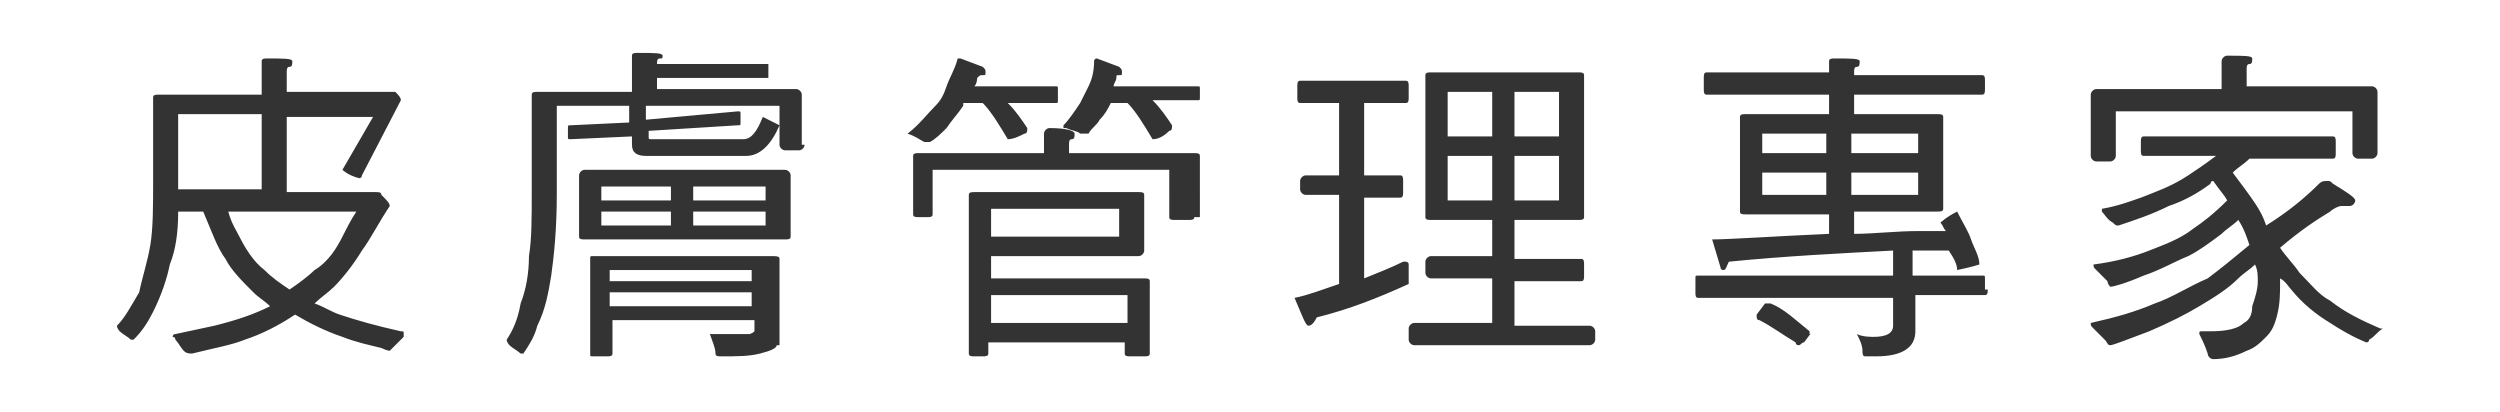
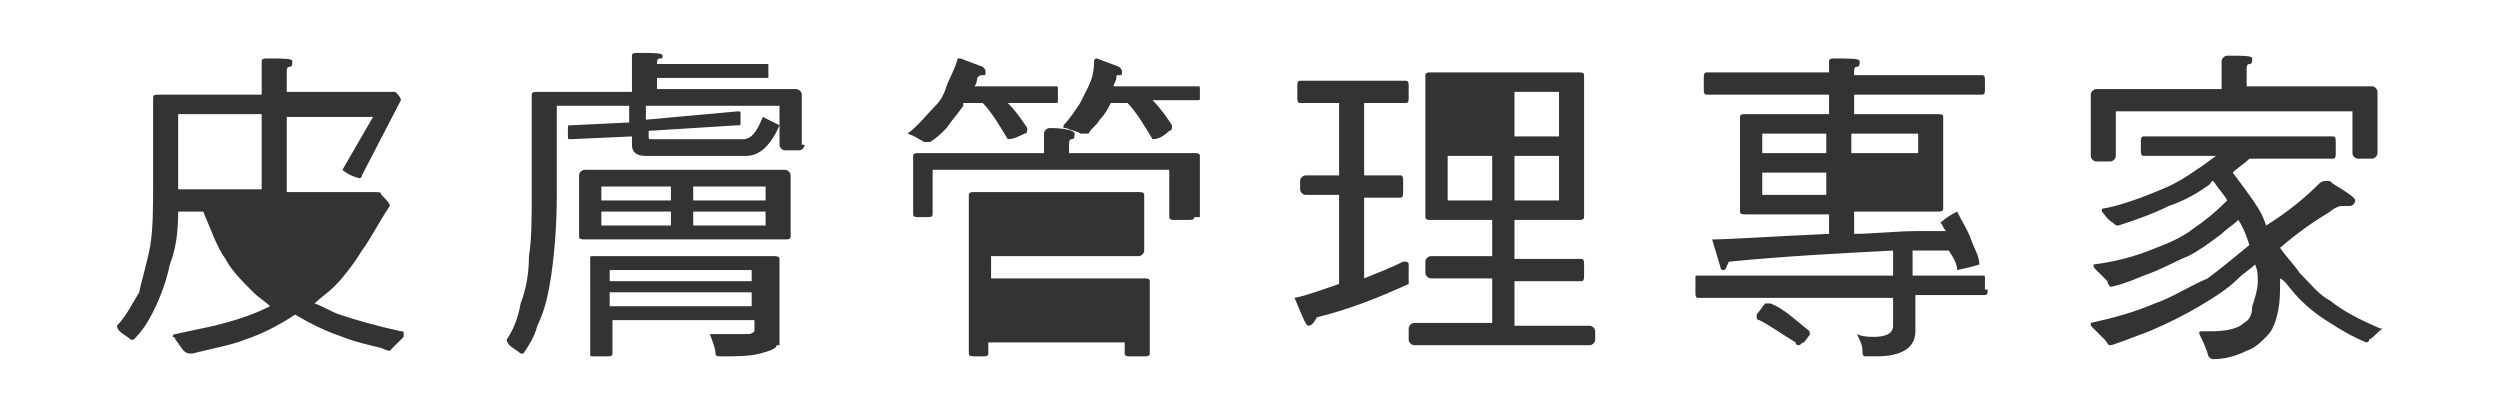
<svg xmlns="http://www.w3.org/2000/svg" version="1.1" x="0px" y="0px" width="89.8px" height="14.8px" viewBox="0 0 89.8 14.8" style="enable-background:new 0 0 89.8 14.8;" xml:space="preserve">
  <rect x="0" y="0" width="89.8" height="14.8" fill="#333333" stroke="none" />
  <style type="text/css">
	.st0{fill:#FFFFFF;}
	.st1{fill:#C70062;}
	.st2{fill:url(#SVGID_1_);}
	.st3{fill:#FFF100;}
	.st4{fill-rule:evenodd;clip-rule:evenodd;fill:#005BAC;}
	.st5{fill-rule:evenodd;clip-rule:evenodd;fill:#00A84D;}
	.st6{fill-rule:evenodd;clip-rule:evenodd;fill:#FFFFFF;}
	.st7{fill:#E60012;}
	.st8{display:none;}
</style>
  <g id="圖層_1">
</g>
  <g id="文字">
    <g>
-       <rect x="35.6" y="7.5" class="st0" width="4.6" height="1" />
      <rect x="24.9" y="6.7" class="st0" width="2.6" height="0.5" />
-       <rect x="35.6" y="10.6" class="st0" width="4.9" height="1" />
      <rect x="54.4" y="3.3" class="st0" width="1.6" height="1.6" />
      <rect x="24.9" y="7.6" class="st0" width="2.6" height="0.5" />
      <rect x="21.6" y="7.6" class="st0" width="2.5" height="0.5" />
-       <path class="st0" d="M12.3,8.5c0.1-0.2,0.3-0.6,0.5-0.9H8.2c0.1,0.4,0.3,0.7,0.4,0.9c0.2,0.4,0.5,0.9,0.9,1.2    c0.3,0.3,0.6,0.5,0.9,0.7c0.3-0.2,0.7-0.5,0.9-0.7C11.8,9.4,12.1,8.9,12.3,8.5z" />
      <rect x="21.9" y="10.5" class="st0" width="5.1" height="0.5" />
      <rect x="6.4" y="4.1" class="st0" width="3" height="2.7" />
      <rect x="54.4" y="5.6" class="st0" width="1.6" height="1.6" />
      <rect x="21.6" y="6.7" class="st0" width="2.5" height="0.5" />
      <rect x="21.9" y="9.7" class="st0" width="5.1" height="0.4" />
-       <rect x="52" y="3.3" class="st0" width="1.6" height="1.6" />
      <rect x="66.5" y="4.8" class="st0" width="2.4" height="0.7" />
      <rect x="52" y="5.6" class="st0" width="1.6" height="1.6" />
-       <rect x="66.5" y="6.2" class="st0" width="2.4" height="0.8" />
      <path class="st0" d="M0,0v14.8h89.8V0H0z M14.5,12.1c-0.1,0.1-0.3,0.3-0.4,0.4c-0.1,0.1-0.1,0.1-0.1,0.1c0,0-0.1,0-0.3-0.1    c-0.4-0.1-0.9-0.2-1.4-0.4c-0.6-0.2-1.2-0.5-1.7-0.8c0,0,0,0,0,0C10,11.7,9.4,12,8.8,12.2c-0.5,0.2-1.1,0.3-1.9,0.5    c-0.1,0-0.2,0-0.3-0.1c-0.1-0.1-0.2-0.3-0.3-0.4c0-0.1-0.1-0.1-0.1-0.1c0,0,0-0.1,0.1-0.1c0.5-0.1,0.9-0.2,1.4-0.3    c0.8-0.2,1.4-0.4,2-0.7c-0.2-0.2-0.4-0.3-0.6-0.5c-0.4-0.4-0.8-0.8-1-1.2c-0.3-0.4-0.5-1-0.8-1.7H6.4c0,0.8-0.1,1.4-0.3,1.9    C6,10,5.8,10.6,5.5,11.2c-0.2,0.4-0.4,0.7-0.7,1c-0.1,0-0.1,0-0.1,0c-0.1-0.1-0.3-0.2-0.4-0.3c0,0-0.1-0.1-0.1-0.2    c0.3-0.3,0.5-0.7,0.8-1.2C5.1,10,5.3,9.4,5.4,8.8c0.1-0.6,0.1-1.4,0.1-2.3V3.5c0-0.1,0.1-0.1,0.2-0.1h3.7V2.2    c0-0.1,0.1-0.1,0.2-0.1c0.6,0,0.9,0,0.9,0.1c0,0.1,0,0.2-0.1,0.2c-0.1,0-0.1,0.1-0.1,0.2v0.7H14c0.1,0,0.2,0,0.2,0    c0.1,0.1,0.2,0.2,0.2,0.3L13,6.3c0,0.1-0.1,0.1-0.1,0.1c-0.4-0.1-0.6-0.3-0.6-0.3l1.1-1.9h-3.1v2.7h3.2c0.1,0,0.2,0,0.2,0.1    c0.2,0.2,0.3,0.3,0.3,0.4C13.6,8,13.3,8.6,13,9c-0.3,0.5-0.7,1-1,1.3c-0.2,0.2-0.5,0.4-0.7,0.6c0.3,0.1,0.6,0.3,0.9,0.4    c0.6,0.2,1.3,0.4,2.2,0.6c0.1,0,0.1,0,0.1,0.1C14.5,12,14.5,12.1,14.5,12.1z M27.9,12.4c0,0.1-0.2,0.2-0.6,0.3    c-0.4,0.1-0.8,0.1-1.4,0.1c-0.1,0-0.2,0-0.2-0.1c0-0.2-0.1-0.4-0.2-0.7c0,0,0,0,0.1,0c0.7,0,1.1,0,1.3,0c0.1,0,0.2-0.1,0.2-0.1    v-0.4h-5.1v1.2c0,0.1-0.1,0.1-0.2,0.1h-0.5c-0.1,0-0.1,0-0.1-0.1V9.3c0-0.1,0-0.1,0.1-0.1h6.4c0.2,0,0.3,0,0.3,0.1V12.4z     M28.4,8.5c0,0.1-0.1,0.1-0.2,0.1H21c-0.1,0-0.2,0-0.2-0.1V6.3c0-0.1,0.1-0.2,0.2-0.2h7.2c0.1,0,0.2,0.1,0.2,0.2V8.5z M28.9,5.2    c0,0.1-0.1,0.2-0.2,0.2h-0.5c-0.1,0-0.2-0.1-0.2-0.2V3.8h-4.8v0.5L26.5,4c0.1,0,0.1,0,0.1,0.1v0.3c0,0.1,0,0.1-0.1,0.1l-3.2,0.2    v0.2c0,0.1,0,0.1,0.1,0.1h3.3c0.3,0,0.5-0.3,0.7-0.8l0.6,0.3c-0.3,0.7-0.7,1.1-1.2,1.1h-3.6c-0.3,0-0.5-0.1-0.5-0.4V4.9L20.5,5    c-0.1,0-0.1,0-0.1-0.1V4.6c0-0.1,0-0.1,0.1-0.1l2.1-0.1V3.8h-2.6V7c0,1.2-0.1,2.2-0.2,2.9c-0.1,0.6-0.2,1.2-0.5,1.8    c-0.1,0.4-0.3,0.7-0.5,1c-0.1,0-0.1,0-0.1,0c-0.1-0.1-0.3-0.2-0.4-0.3c0,0-0.1-0.1-0.1-0.2c0.2-0.3,0.4-0.7,0.5-1.3    c0.2-0.5,0.3-1.1,0.3-1.7c0.1-0.6,0.1-1.4,0.1-2.3V3.4c0-0.1,0.1-0.1,0.2-0.1h3.4V2c0-0.1,0.1-0.1,0.2-0.1c0.6,0,0.9,0,0.9,0.1    c0,0.1,0,0.1-0.1,0.1c-0.1,0-0.1,0.1-0.1,0.2h4c0,0,0,0,0,0.1v0.2c0,0.1,0,0.2,0,0.2h-4v0.4h5c0.1,0,0.2,0.1,0.2,0.2V5.2z     M32.6,4.8C32.6,4.8,32.6,4.7,32.6,4.8c0.4-0.3,0.7-0.7,1-1c0.2-0.2,0.3-0.4,0.4-0.7c0.1-0.3,0.3-0.6,0.4-1c0,0,0,0,0.1,0l0.8,0.3    c0.1,0.1,0.1,0.1,0.1,0.2c0,0.1,0,0.1-0.1,0.1c-0.1,0-0.1,0-0.2,0.1C35.1,2.8,35.1,3,35,3.1h2.9c0.1,0,0.1,0,0.1,0.1v0.4    c0,0.1,0,0.1-0.1,0.1h-1.7c0.3,0.3,0.5,0.6,0.7,0.9c0,0.1,0,0.2-0.1,0.2C36.6,4.9,36.4,5,36.2,5c-0.3-0.5-0.6-1-0.9-1.3h-0.7    c0,0,0,0.1,0,0.1c-0.2,0.3-0.4,0.5-0.6,0.8c-0.2,0.2-0.4,0.4-0.6,0.5c-0.1,0-0.2,0-0.2,0C33,5,32.9,4.9,32.6,4.8    C32.7,4.9,32.6,4.8,32.6,4.8z M41.3,12.7c0,0.1-0.1,0.1-0.2,0.1h-0.5c-0.1,0-0.2,0-0.2-0.1v-0.4h-4.9v0.4c0,0.1-0.1,0.1-0.2,0.1    H35c-0.1,0-0.2,0-0.2-0.1V7c0-0.1,0.1-0.1,0.2-0.1h5.9c0.1,0,0.2,0,0.2,0.1v2c0,0.1-0.1,0.2-0.2,0.2h-5.3v0.8h5.5    c0.1,0,0.2,0,0.2,0.1V12.7z M42.9,7.8c0,0.1-0.1,0.1-0.2,0.1h-0.5c-0.1,0-0.2,0-0.2-0.1V6.1h-8.5v1.6c0,0.1-0.1,0.1-0.2,0.1H33    c-0.1,0-0.2,0-0.2-0.1V5.6c0-0.1,0.1-0.1,0.2-0.1h4.5V4.8c0-0.1,0.1-0.2,0.2-0.2c0.6,0,0.9,0.1,0.9,0.2c0,0.1,0,0.2-0.1,0.2    c-0.1,0-0.1,0.1-0.1,0.2v0.3h4.5c0.1,0,0.2,0,0.2,0.1V7.8z M43.1,3.5c0,0.1,0,0.1-0.1,0.1h-1.6c0.3,0.3,0.5,0.6,0.7,0.9    c0,0.1,0,0.2-0.1,0.2C41.8,4.9,41.6,5,41.4,5c-0.3-0.5-0.6-1-0.9-1.3h-0.6c-0.1,0.2-0.2,0.4-0.4,0.6c-0.1,0.2-0.3,0.3-0.4,0.5    c-0.1,0-0.2,0-0.3,0c-0.1-0.1-0.3-0.1-0.5-0.2c-0.1,0-0.1,0-0.1,0c0,0,0-0.1,0-0.1c0.2-0.2,0.4-0.5,0.6-0.8    c0.1-0.2,0.2-0.4,0.3-0.6c0.1-0.2,0.2-0.5,0.2-0.9c0,0,0-0.1,0.1-0.1l0.8,0.3c0.1,0.1,0.1,0.1,0.1,0.2c0,0.1,0,0.1-0.1,0.1    c-0.1,0-0.1,0-0.1,0.1c0,0.1-0.1,0.2-0.1,0.3H43c0.1,0,0.1,0,0.1,0.1V3.5z M50.3,6.3c0.1,0,0.1,0.1,0.1,0.2v0.4    c0,0.1,0,0.2-0.1,0.2H49v2.9c0.5-0.2,1-0.4,1.4-0.6c0,0,0,0,0.1,0c0,0,0.1,0,0.1,0.1c0,0.4,0,0.6,0,0.7c-1.1,0.5-2.1,0.9-3.3,1.2    c-0.1,0.2-0.2,0.3-0.3,0.3c-0.1,0-0.2-0.3-0.5-1c0.5-0.1,1-0.3,1.6-0.5V7h-1.2c-0.1,0-0.2-0.1-0.2-0.2V6.5c0-0.1,0.1-0.2,0.2-0.2    h1.2V3.7h-1.4c-0.1,0-0.1-0.1-0.1-0.2V3.1c0-0.1,0-0.2,0.1-0.2h3.8c0.1,0,0.1,0.1,0.1,0.2v0.4c0,0.1,0,0.2-0.1,0.2H49v2.6H50.3z     M57.3,12.2c0,0.1-0.1,0.2-0.2,0.2h-6.3c-0.1,0-0.2-0.1-0.2-0.2v-0.4c0-0.1,0.1-0.2,0.2-0.2h2.8V10h-2.2c-0.1,0-0.2-0.1-0.2-0.2    V9.4c0-0.1,0.1-0.2,0.2-0.2h2.2V7.9h-2.2c-0.1,0-0.2,0-0.2-0.1V2.7c0-0.1,0.1-0.1,0.2-0.1h5.3c0.1,0,0.2,0,0.2,0.1v5.1    c0,0.1-0.1,0.1-0.2,0.1h-2.3v1.4h2.4c0.1,0,0.1,0.1,0.1,0.2v0.4c0,0.1,0,0.2-0.1,0.2h-2.4v1.6h2.7c0.1,0,0.2,0.1,0.2,0.2V12.2z     M65.1,11.9l-0.3,0.4c-0.1,0-0.1,0.1-0.2,0.1c0,0-0.1,0-0.1-0.1c-0.5-0.3-0.9-0.6-1.3-0.8c-0.1,0-0.1-0.1-0.1-0.1c0,0,0-0.1,0-0.1    l0.3-0.4c0.1,0,0.1,0,0.1,0c0,0,0.1,0,0.1,0c0.5,0.2,0.9,0.6,1.4,1c0,0,0,0.1,0,0.1C65.2,11.9,65.2,11.9,65.1,11.9z M71.4,10.4    c0,0.1,0,0.2-0.1,0.2h-2.5v1.3c0,0.6-0.5,0.9-1.4,0.9H67c-0.1,0-0.1-0.1-0.1-0.2c0-0.2-0.1-0.4-0.2-0.6v0c0.2,0.1,0.5,0.1,0.6,0.1    c0.4,0,0.7-0.1,0.7-0.4v-1h-7c-0.1,0-0.1-0.1-0.1-0.2V10c0-0.1,0-0.1,0.1-0.1h7V9c-1.9,0.1-3.9,0.2-5.9,0.4    C62,9.6,62,9.7,61.9,9.7c0,0-0.1,0-0.1-0.1l-0.3-1c0.6,0,2-0.1,4.2-0.2V7.7h-3c-0.1,0-0.2,0-0.2-0.1V4.2c0-0.1,0.1-0.1,0.2-0.1h3    V3.4h-4.4c-0.1,0-0.1-0.1-0.1-0.2V2.8c0-0.1,0-0.2,0.1-0.2h4.4V2.2c0-0.1,0.1-0.1,0.2-0.1c0.6,0,0.9,0,0.9,0.1    c0,0.1,0,0.2-0.1,0.2c-0.1,0-0.1,0.1-0.1,0.2v0.1h4.6c0.1,0,0.1,0.1,0.1,0.2v0.3c0,0.1,0,0.2-0.1,0.2h-4.6v0.7h3    c0.1,0,0.2,0,0.2,0.1v3.3c0,0.1-0.1,0.1-0.2,0.1h-3v0.8c0.7,0,1.5-0.1,2.3-0.1c0.4,0,0.7,0,1,0c-0.1-0.1-0.1-0.2-0.2-0.3    c0,0,0.2-0.2,0.6-0.4c0.2,0.4,0.4,0.7,0.5,1c0.1,0.3,0.3,0.6,0.3,0.9c0,0-0.3,0.1-0.8,0.2c0-0.2-0.1-0.4-0.3-0.7c0,0,0,0,0,0    c-0.4,0-0.8,0-1.3,0v0.9h2.5c0.1,0,0.1,0,0.1,0.1V10.4z M75.1,5.6V3.4c0-0.1,0.1-0.2,0.2-0.2h4.5V2.2C79.8,2.1,79.9,2,80,2    c0.6,0,0.9,0,0.9,0.1c0,0.1,0,0.2-0.1,0.2c-0.1,0-0.1,0.1-0.1,0.2v0.6h4.5c0.1,0,0.2,0.1,0.2,0.2v2.2c0,0.1-0.1,0.2-0.2,0.2h-0.5    c-0.1,0-0.2-0.1-0.2-0.2V4H76v1.6c0,0.1-0.1,0.2-0.2,0.2h-0.5C75.2,5.8,75.1,5.7,75.1,5.6z M85.6,11.8c-0.2,0.1-0.3,0.3-0.5,0.4    c0,0.1-0.1,0.1-0.1,0.1c-0.5-0.2-1-0.5-1.3-0.7c-0.5-0.3-1-0.7-1.4-1.2c-0.1-0.1-0.2-0.3-0.4-0.4c0,0.1,0,0.1,0,0.2    c0,0.3,0,0.7-0.1,1.1c-0.1,0.4-0.2,0.6-0.4,0.8c-0.2,0.2-0.4,0.4-0.7,0.5c-0.4,0.2-0.8,0.3-1.2,0.3c-0.1,0-0.2-0.1-0.2-0.2    c-0.1-0.3-0.2-0.5-0.3-0.7c0-0.1,0-0.1,0.1-0.1l0.3,0c0.6,0,1-0.1,1.2-0.3c0.2-0.1,0.3-0.3,0.3-0.6c0.1-0.3,0.2-0.6,0.2-0.9    c0-0.2,0-0.4-0.1-0.6c-0.2,0.2-0.4,0.3-0.6,0.5c-0.4,0.4-0.9,0.7-1.4,1c-0.5,0.3-1.1,0.6-1.8,0.9c-0.8,0.3-1.3,0.5-1.4,0.5    c-0.1,0-0.1-0.1-0.2-0.2c-0.1-0.1-0.3-0.3-0.4-0.4c-0.1-0.1-0.1-0.1-0.1-0.2c0.9-0.2,1.6-0.4,2.3-0.7c0.6-0.2,1.2-0.6,1.9-0.9    c0.4-0.3,0.9-0.7,1.5-1.2c-0.1-0.3-0.2-0.6-0.4-0.9c-0.2,0.2-0.4,0.3-0.6,0.5c-0.4,0.3-0.8,0.6-1.2,0.8c-0.5,0.2-1,0.5-1.6,0.7    c-0.7,0.3-1.1,0.4-1.2,0.4c0,0-0.1-0.1-0.1-0.2c-0.1-0.1-0.3-0.3-0.4-0.4c-0.1-0.1-0.1-0.1-0.1-0.2C76,9.4,76.7,9.2,77.2,9    c0.5-0.2,1.1-0.4,1.6-0.8c0.3-0.2,0.7-0.5,1.2-1c-0.1-0.2-0.3-0.4-0.5-0.7c-0.1,0-0.1,0.1-0.1,0.1c-0.4,0.3-0.9,0.6-1.5,0.8    c-0.6,0.3-1.2,0.5-1.8,0.7c-0.1,0-0.1,0-0.2-0.1c-0.2-0.1-0.3-0.3-0.4-0.4c0-0.1,0-0.1,0-0.1c0.6-0.1,1.1-0.3,1.4-0.4    c0.5-0.2,1.1-0.4,1.7-0.8c0.3-0.2,0.6-0.4,1-0.7h-2.6c-0.1,0-0.1-0.1-0.1-0.2V5.1c0-0.1,0-0.2,0.1-0.2h6.8c0.1,0,0.1,0.1,0.1,0.2    v0.4c0,0.1,0,0.2-0.1,0.2h-3c-0.2,0.2-0.4,0.3-0.6,0.5c0.3,0.4,0.6,0.8,0.8,1.1c0.2,0.3,0.3,0.5,0.4,0.8c0.8-0.5,1.4-1,1.9-1.5    c0.1-0.1,0.2-0.1,0.3-0.1c0.1,0,0.1,0,0.2,0.1c0.5,0.3,0.8,0.5,0.8,0.6c0,0.1-0.1,0.2-0.2,0.2l-0.3,0c-0.1,0-0.3,0.1-0.4,0.2    c-0.5,0.3-1.1,0.7-1.8,1.3c0.2,0.3,0.5,0.6,0.7,0.9c0.4,0.4,0.7,0.8,1.1,1c0.5,0.4,1.1,0.7,1.8,1c0.1,0,0.1,0,0.1,0.1    C85.6,11.7,85.6,11.7,85.6,11.8z" />
      <rect x="63.3" y="4.8" class="st0" width="2.3" height="0.7" />
      <rect x="63.3" y="6.2" class="st0" width="2.3" height="0.8" />
    </g>
  </g>
  <g id="參考線" class="st8">
</g>
</svg>